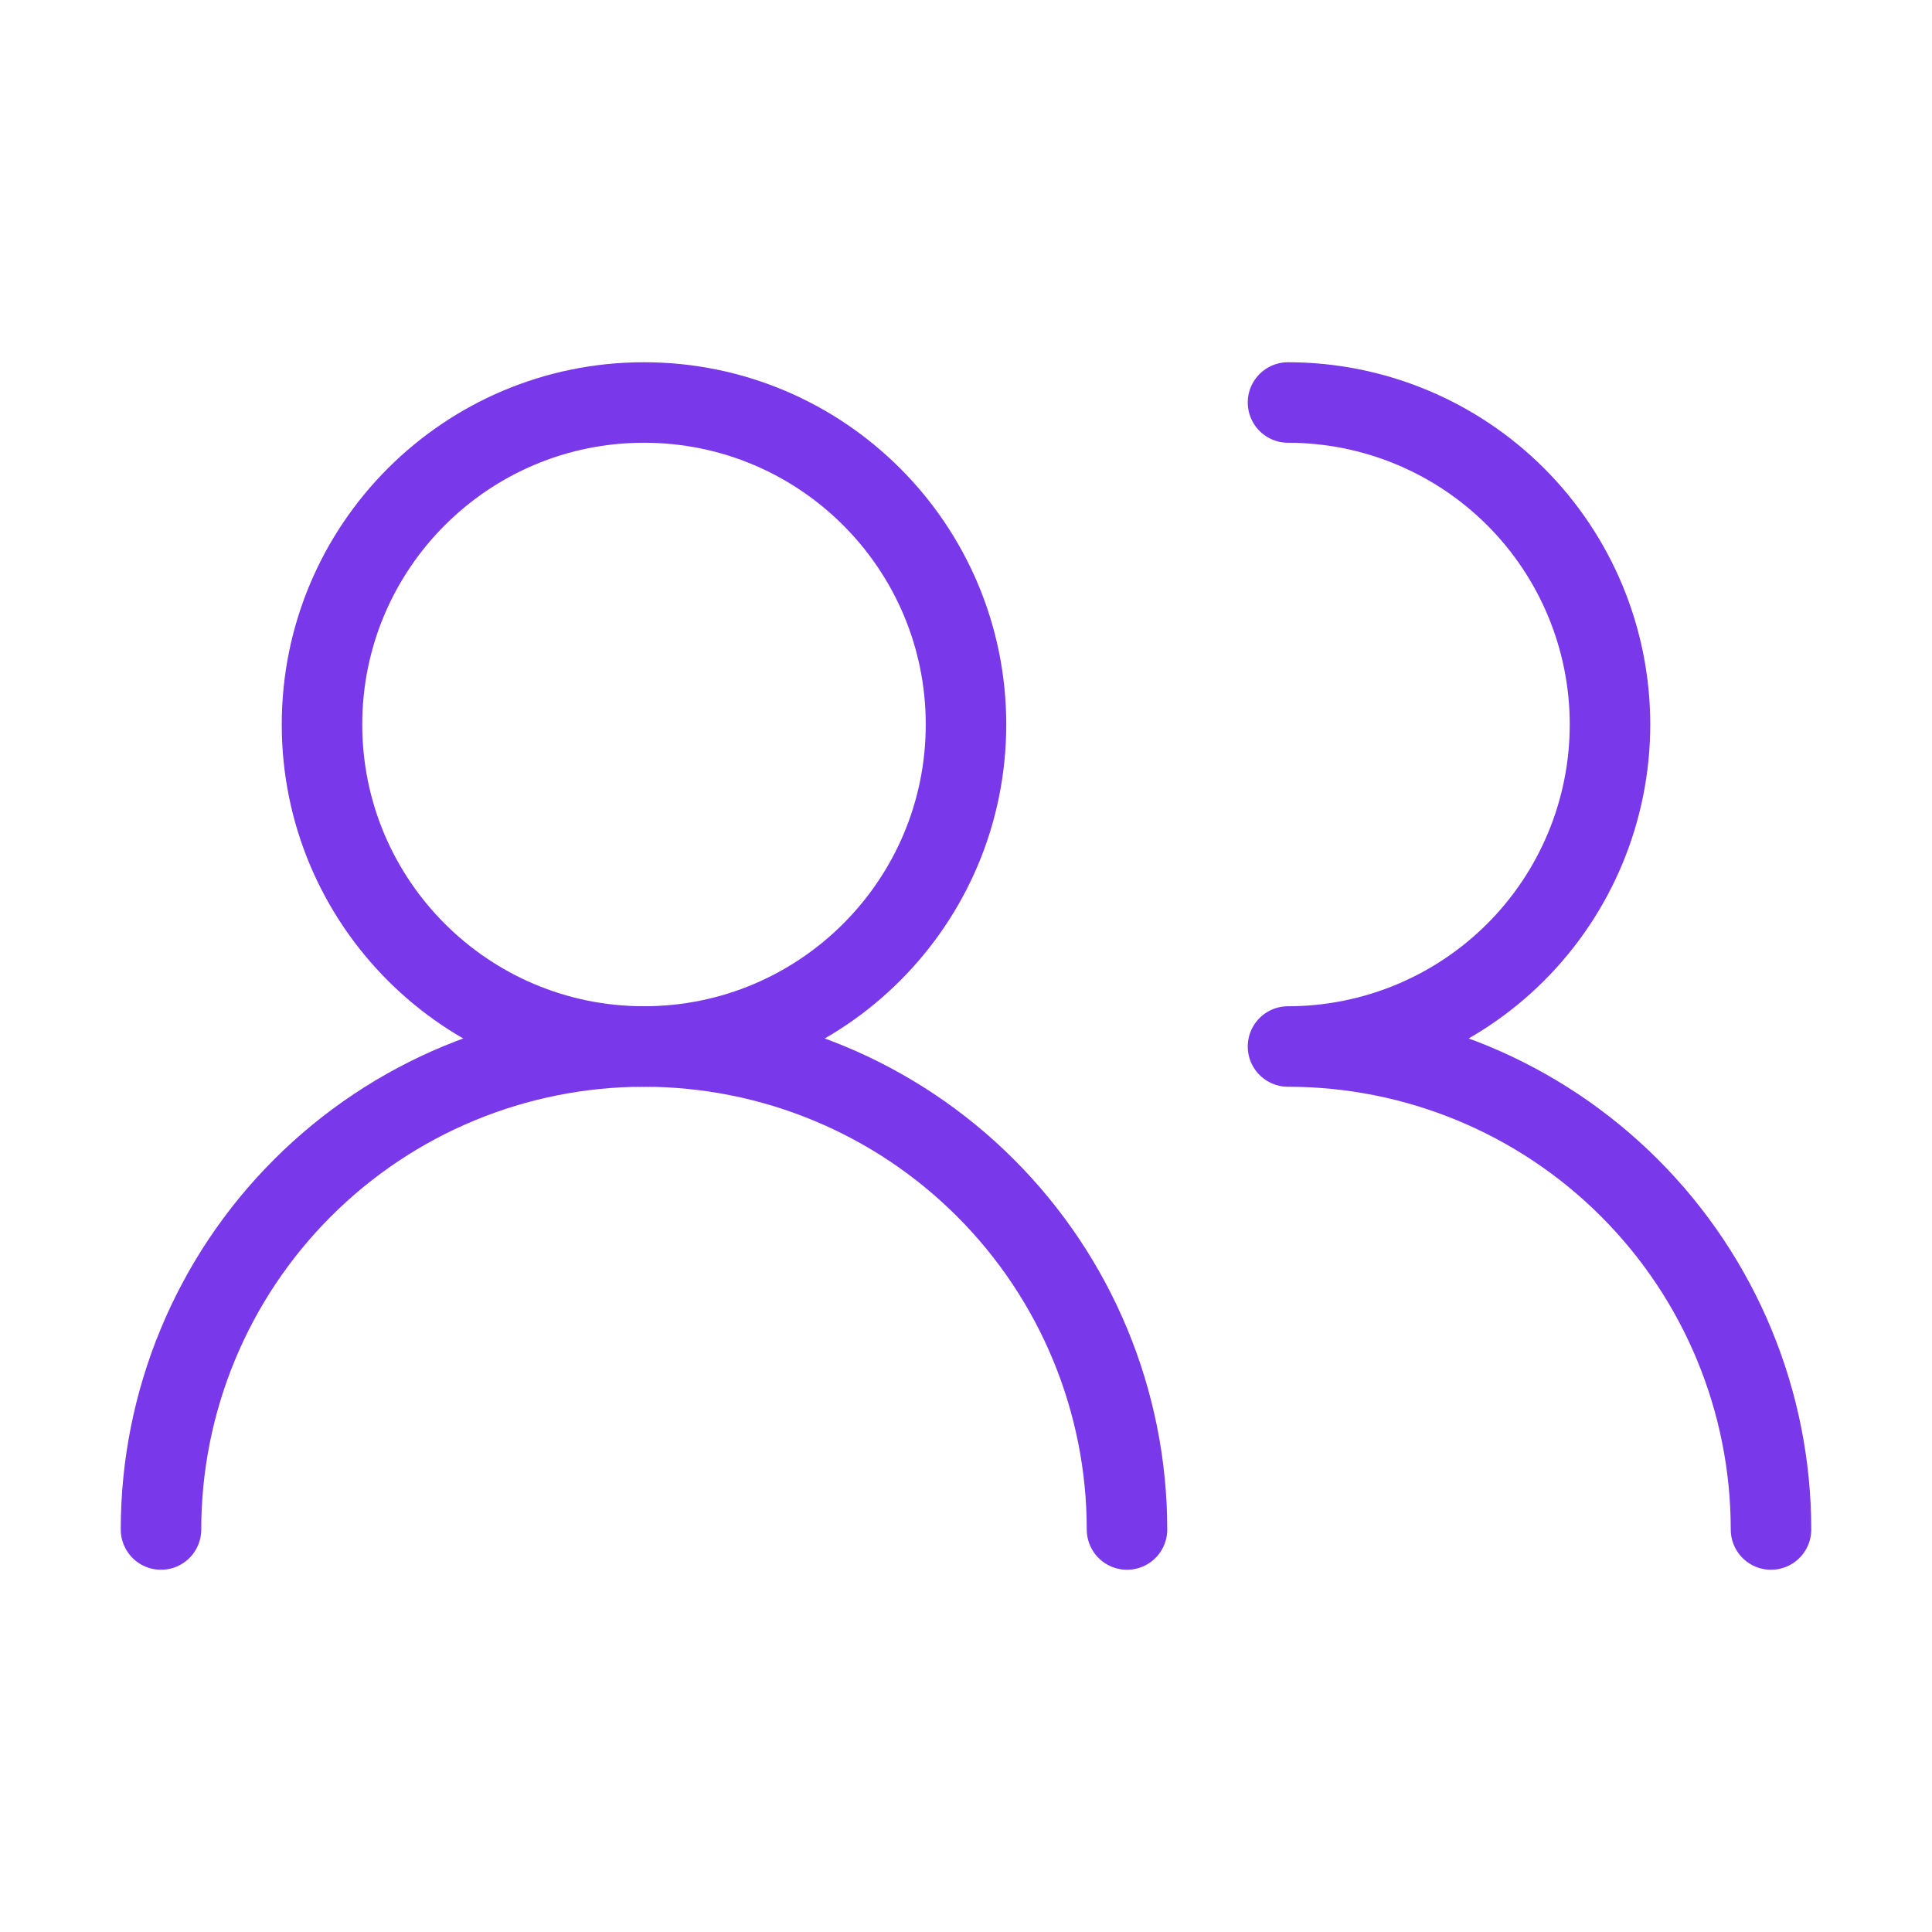
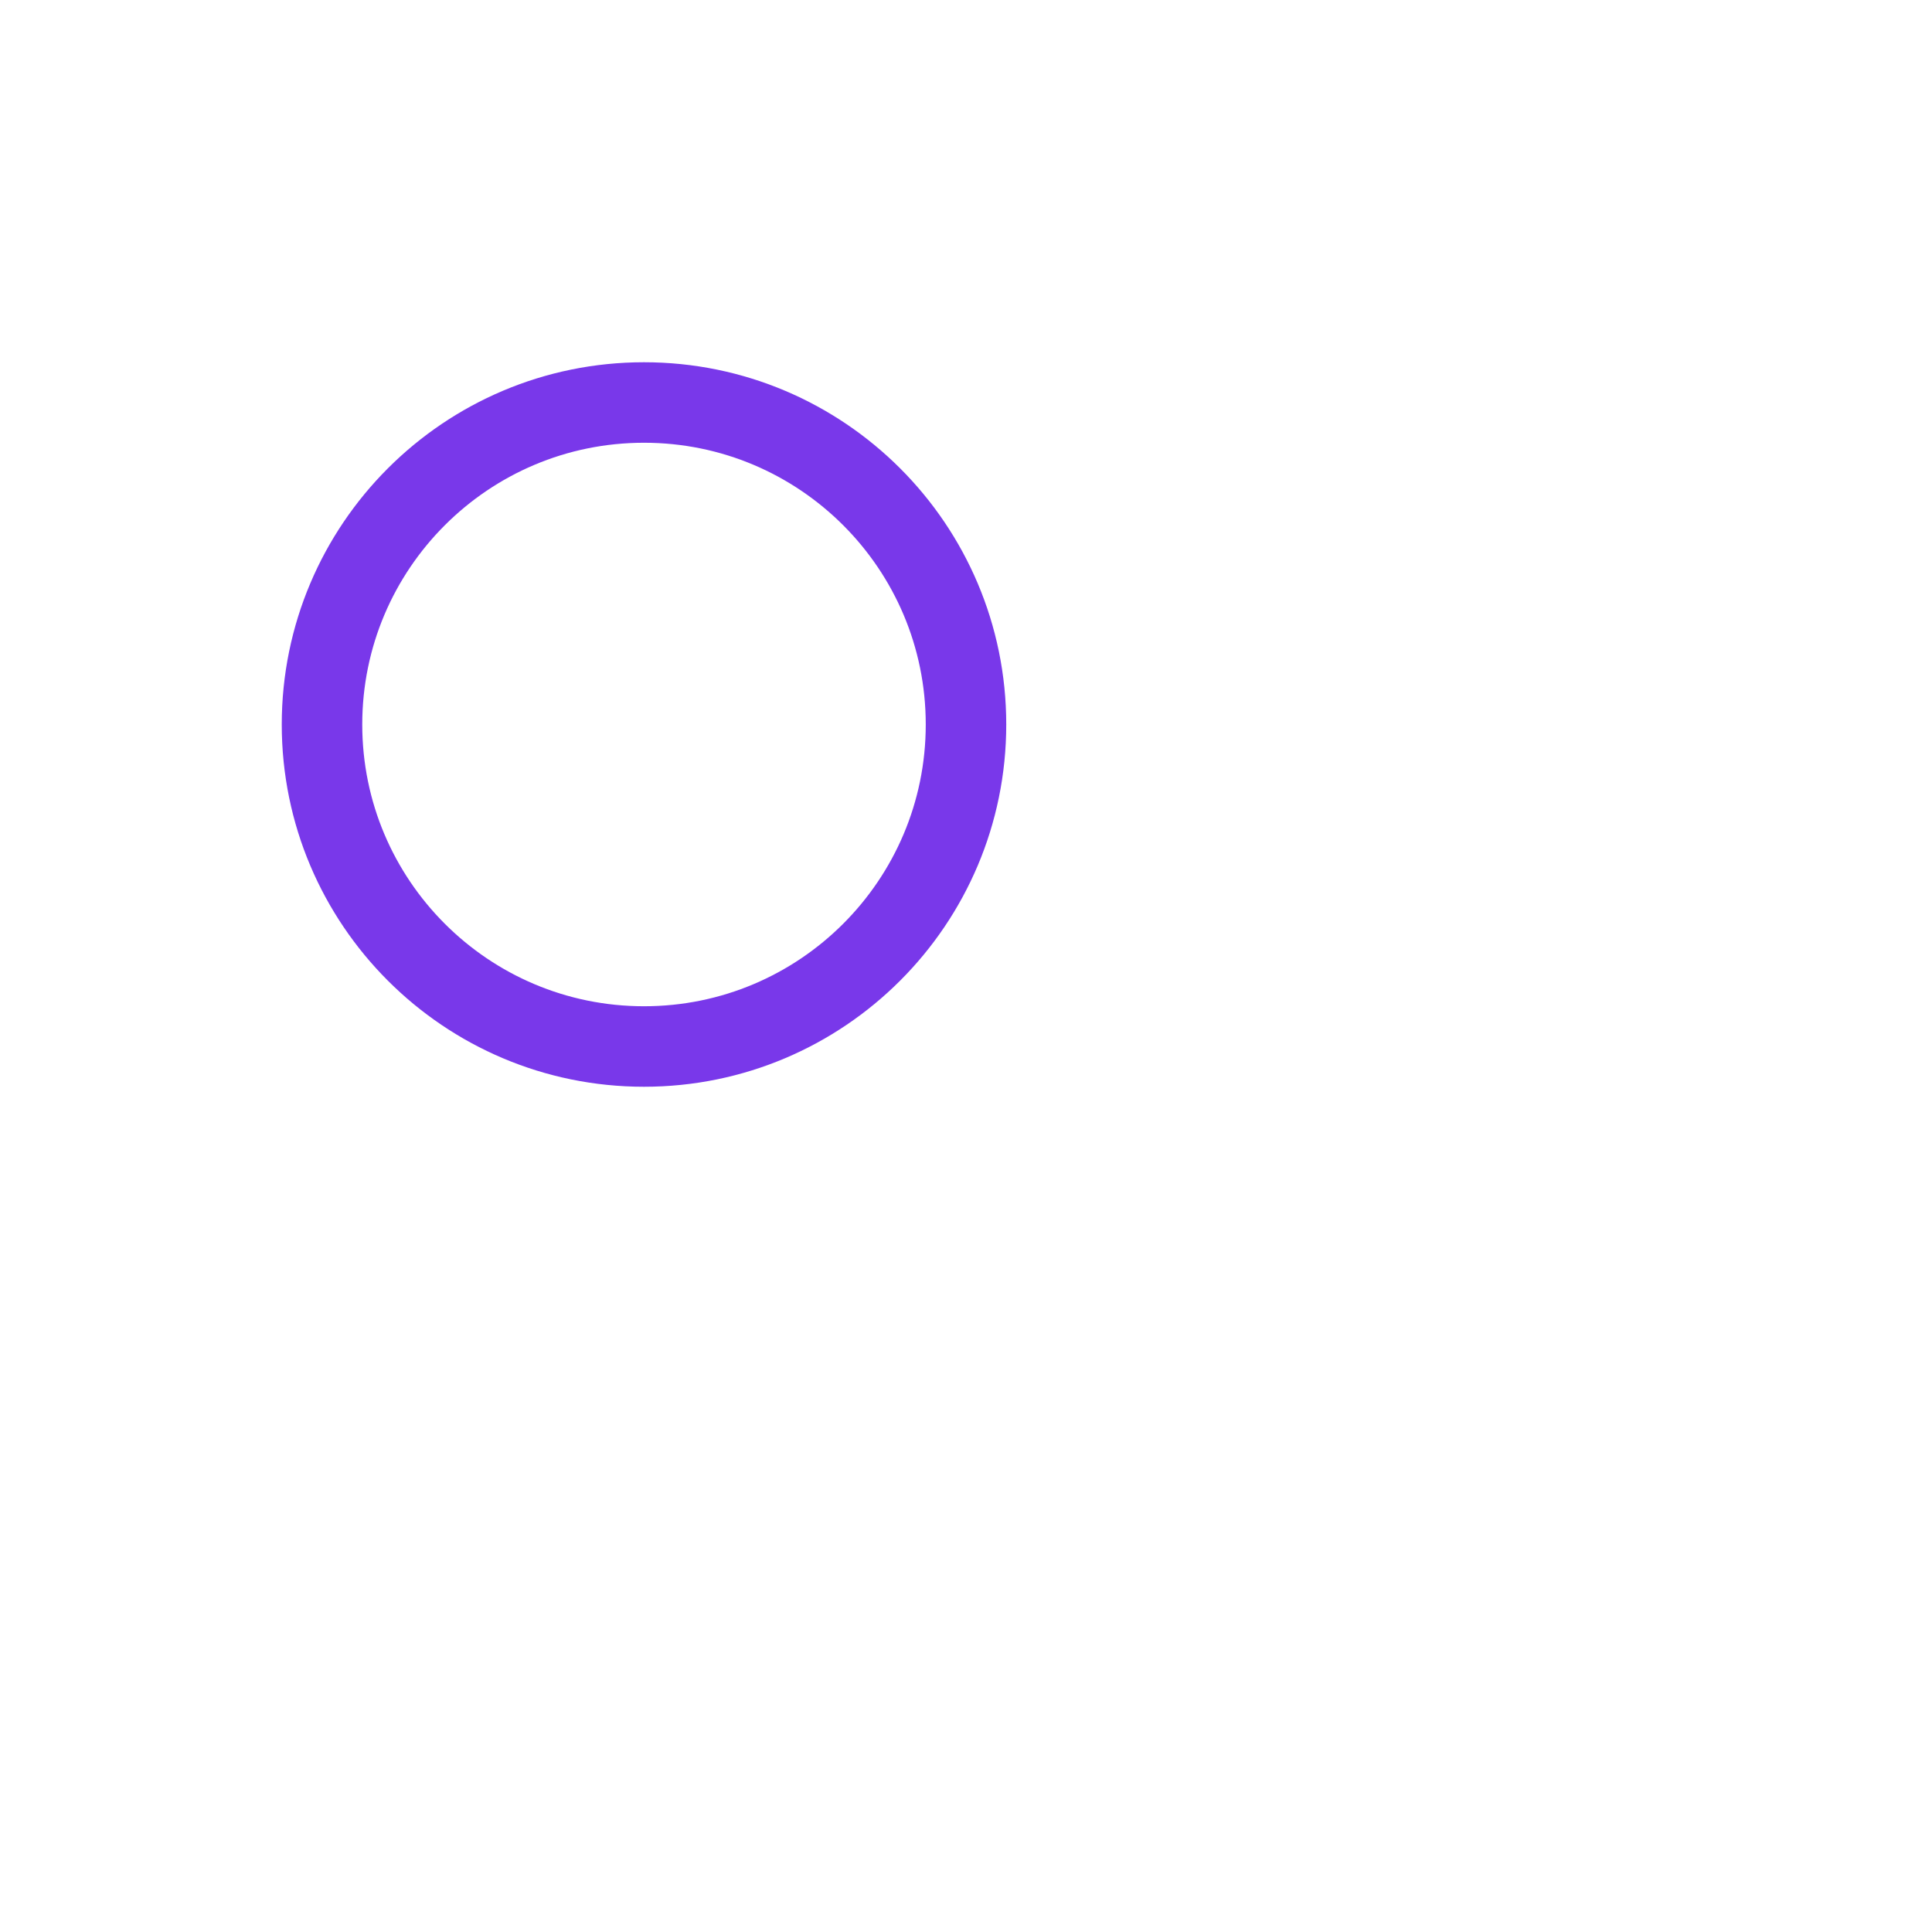
<svg xmlns="http://www.w3.org/2000/svg" width="48" height="48" viewBox="0 0 48 48" fill="none">
  <g id="users-2">
-     <path id="Vector" d="M28 38C28 34.817 26.736 31.765 24.485 29.515C22.235 27.264 19.183 26 16 26C12.817 26 9.765 27.264 7.515 29.515C5.264 31.765 4 34.817 4 38" stroke="#7938EA" stroke-width="2" stroke-linecap="round" stroke-linejoin="round" />
    <path id="Vector_2" d="M16 26C20.418 26 24 22.418 24 18C24 13.582 20.418 10 16 10C11.582 10 8 13.582 8 18C8 22.418 11.582 26 16 26Z" stroke="#7938EA" stroke-width="2" stroke-linecap="round" stroke-linejoin="round" />
-     <path id="Vector_3" d="M44 38C44 34.817 42.736 31.765 40.485 29.515C38.235 27.264 35.183 26 32 26C34.122 26 36.157 25.157 37.657 23.657C39.157 22.157 40 20.122 40 18C40 15.878 39.157 13.843 37.657 12.343C36.157 10.843 34.122 10 32 10" stroke="#7938EA" stroke-width="2" stroke-linecap="round" stroke-linejoin="round" />
  </g>
</svg>